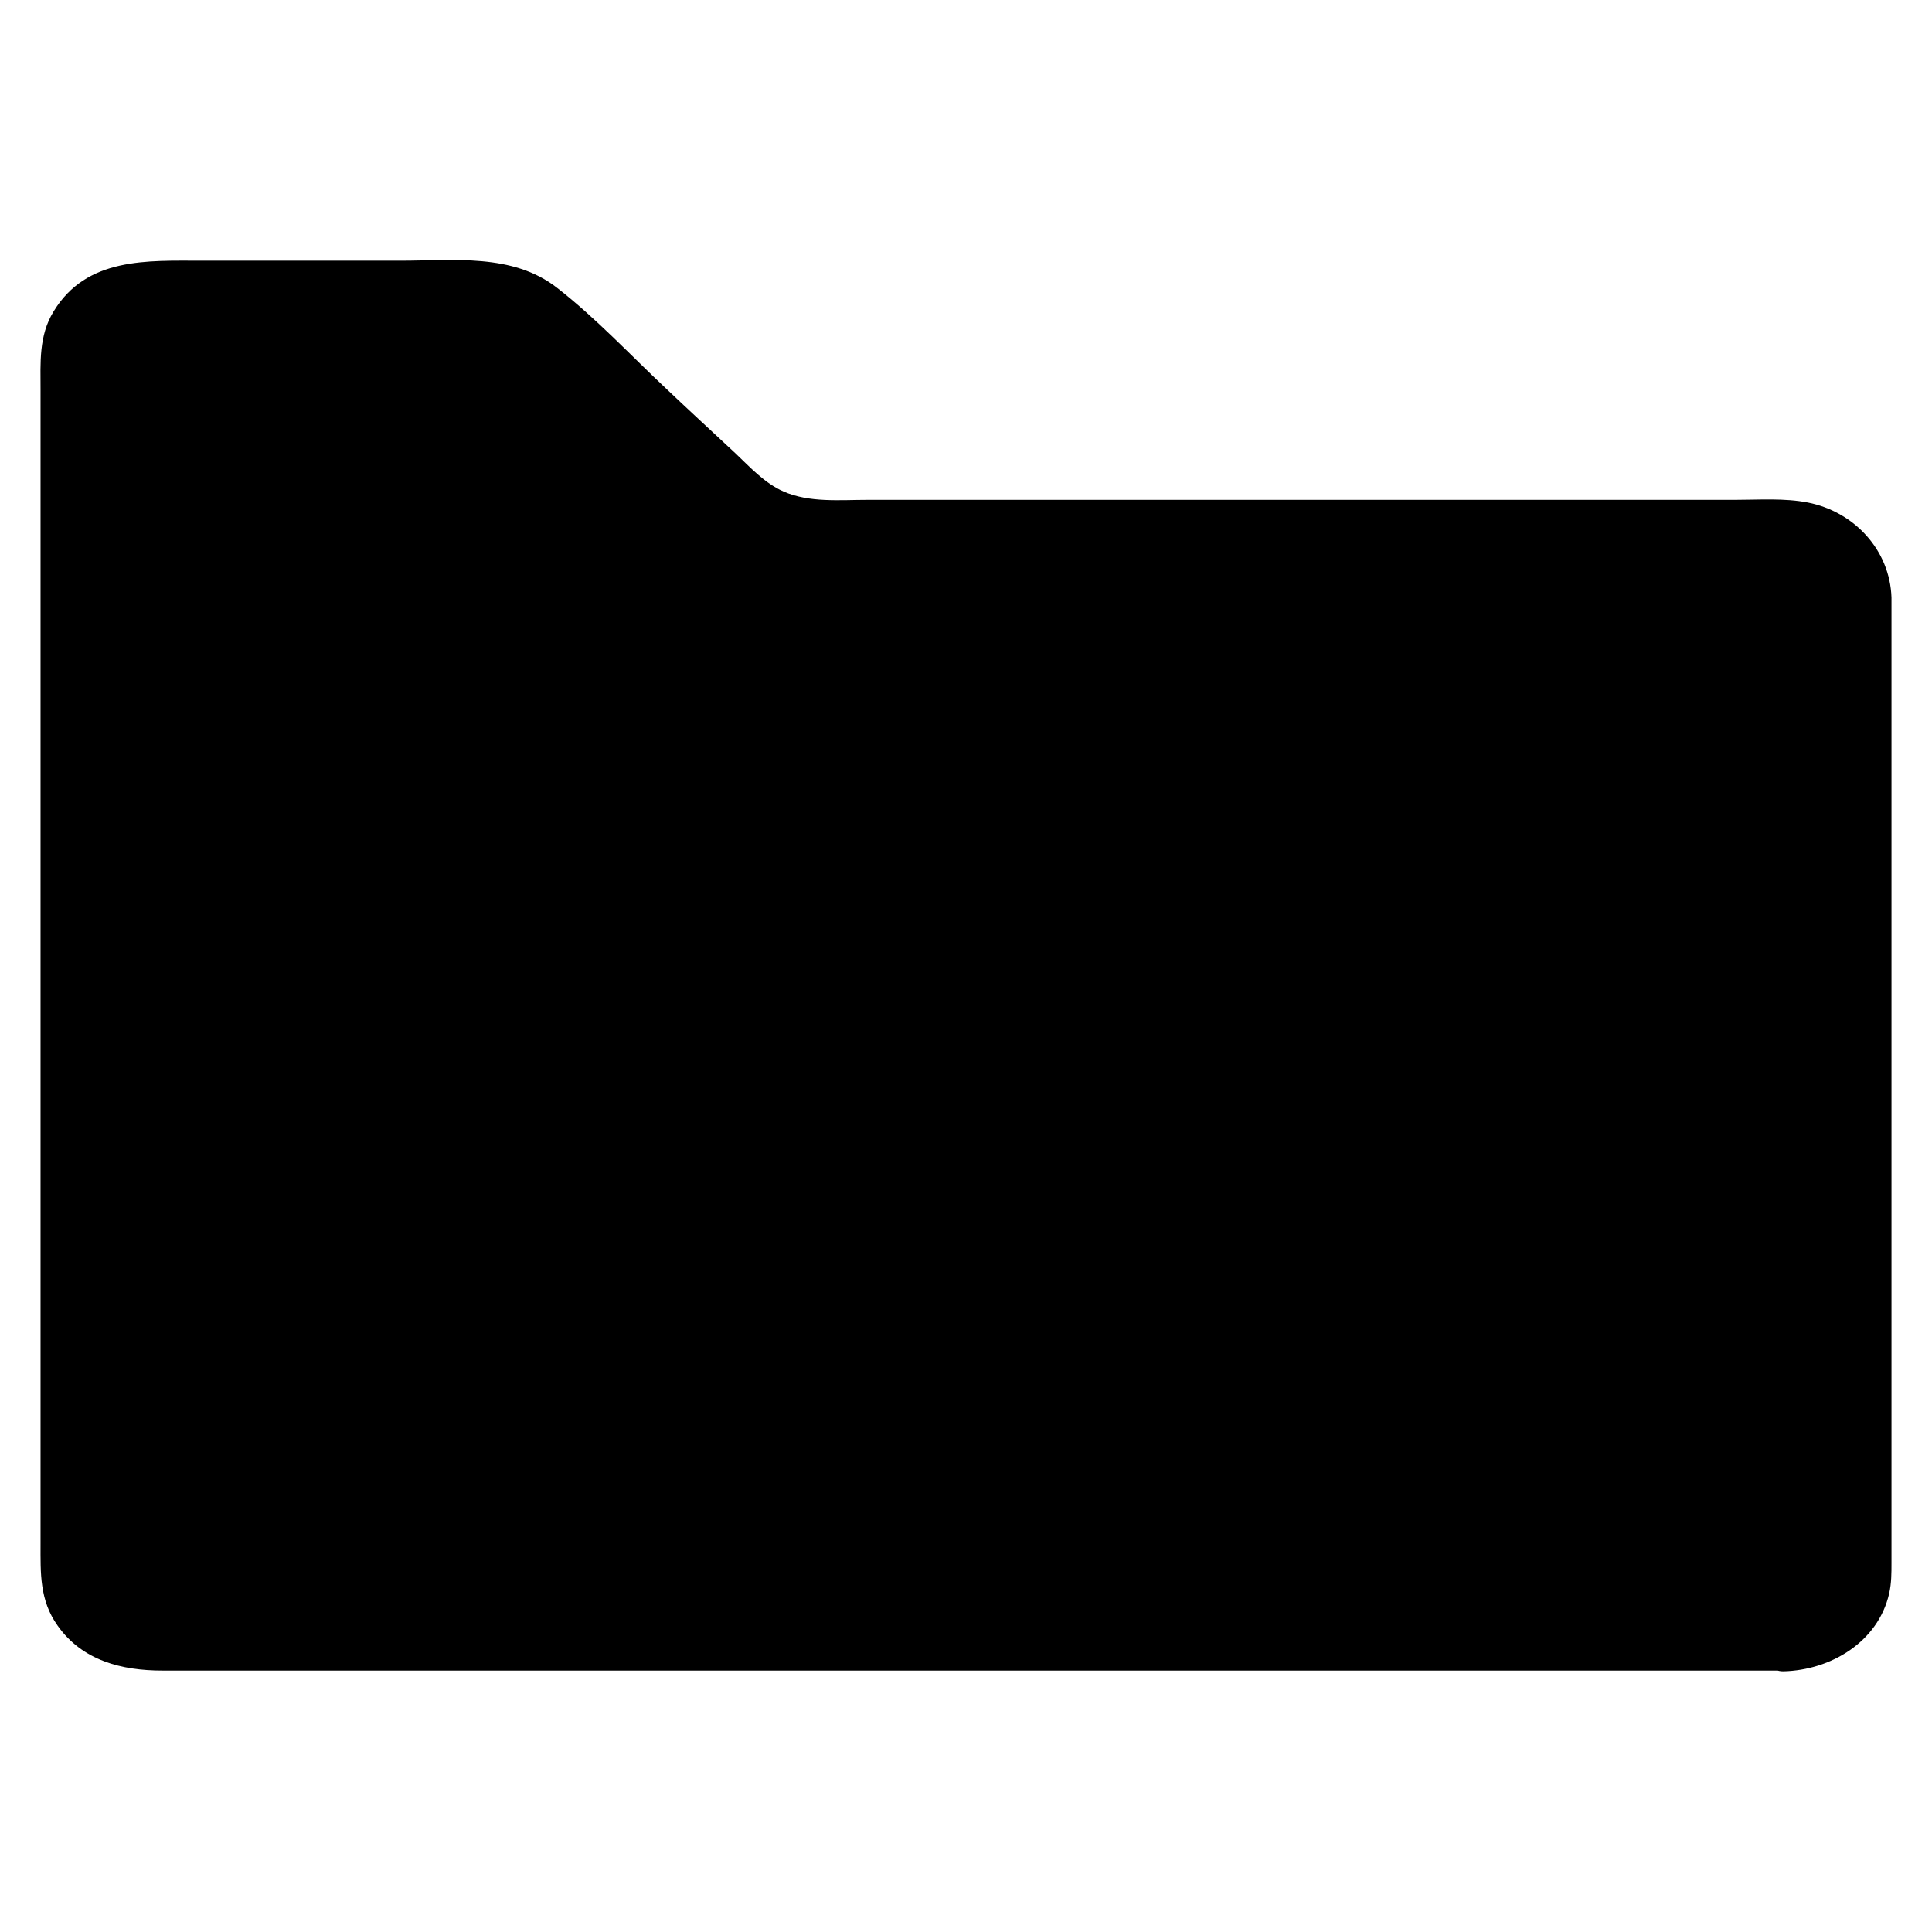
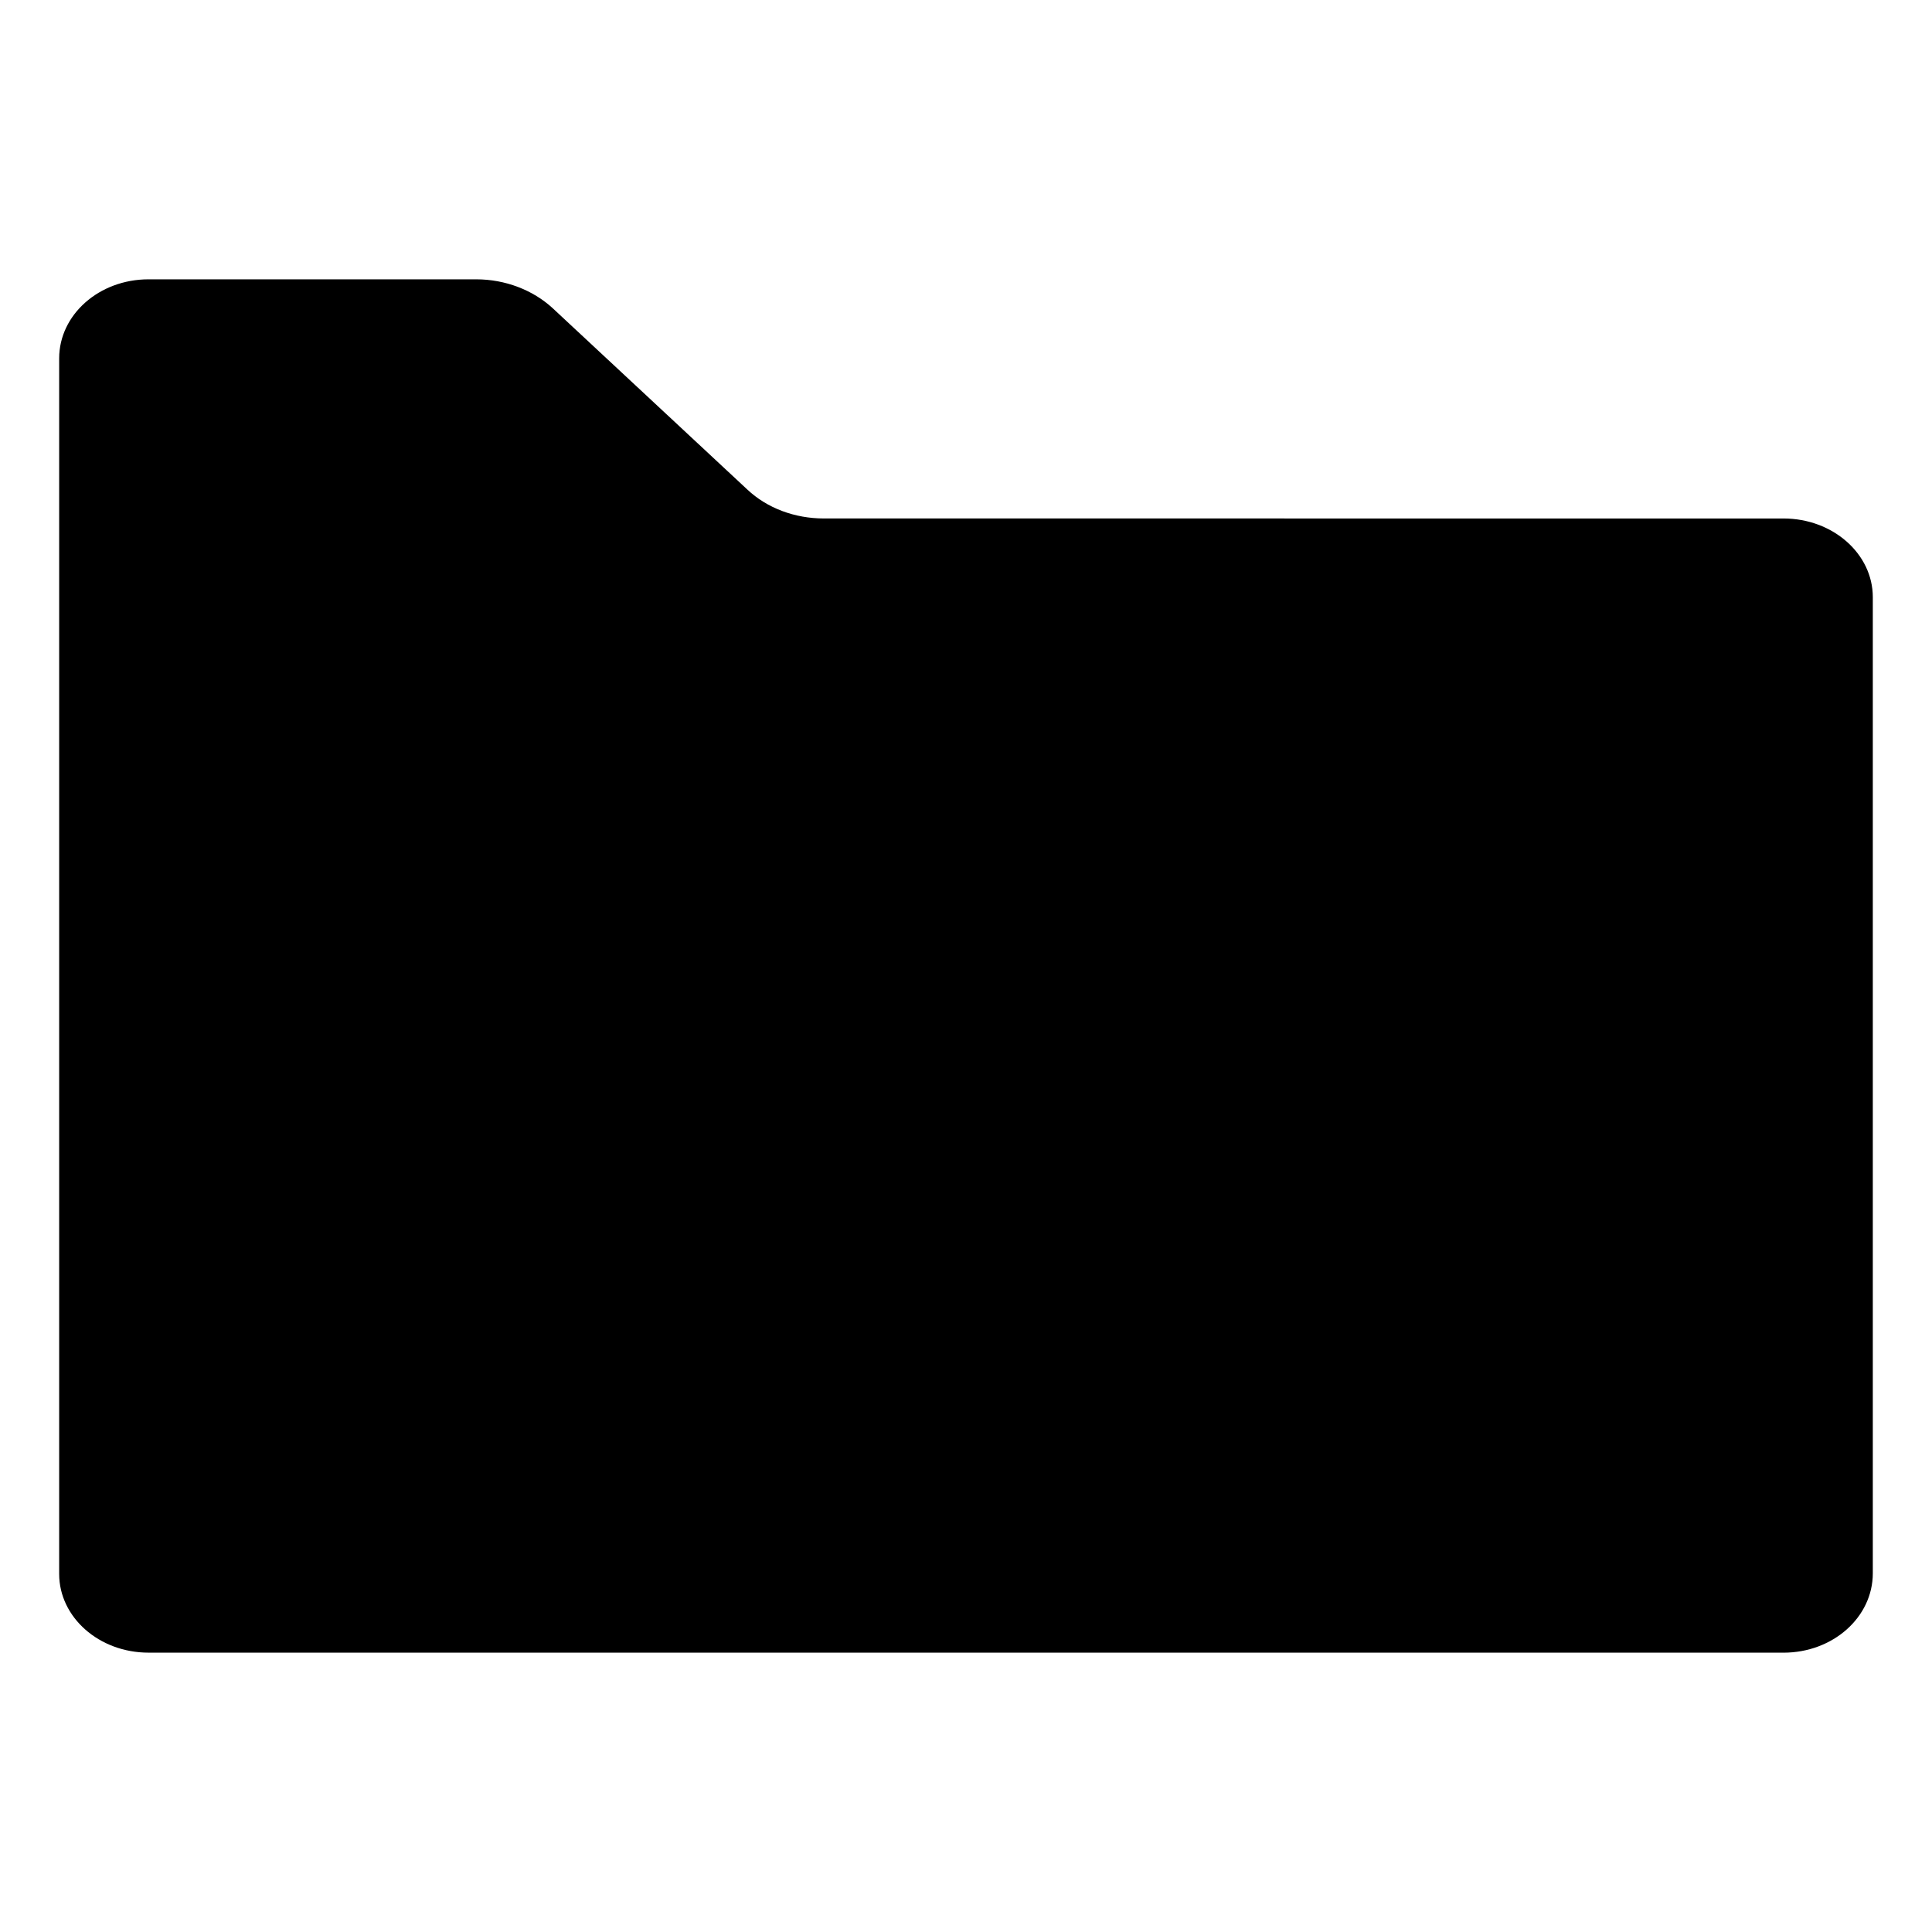
<svg xmlns="http://www.w3.org/2000/svg" fill="#000000" width="800px" height="800px" version="1.1" viewBox="144 144 512 512">
  <g>
    <path d="m616.64 581.97h-433.28c-13.098 0-23.68-9.371-23.68-20.859v-322.13c0-11.586 10.582-20.957 23.68-20.957h86.855c7.656 0 15.012 2.82 20.254 7.656l51.59 48.062c5.238 4.938 12.594 7.656 20.254 7.656l254.32 0.004c13.098 0 23.68 9.371 23.68 20.859v258.66c0 11.688-10.582 21.055-23.68 21.055z" />
-     <path d="m616.64 577.04h-32.848-81.918-105.9-104.99-79.398-21.965c-6.246 0-12.293 0.301-17.836-3.426-7.457-5.039-7.152-12.191-7.152-19.852v-27.207-93.105-107.01-75.672c0-3.93-0.203-7.961 0-11.891 0.707-17.633 20.555-16.02 33.051-16.02h51.188c12.395 0 28.215-2.418 38.188 6.246 9.672 8.465 18.941 17.633 28.312 26.398 5.844 5.441 11.688 10.984 17.633 16.426 4.031 3.727 7.961 7.859 13 10.379 8.262 4.231 16.828 3.93 25.695 3.93h32.949 102.48 90.887c6.144 0 12.293-0.102 18.34 0 8.465 0.203 17.633 4.836 18.941 14.008 0.203 1.715 0.102 3.527 0.102 5.34v69.426 106.61 73.859c0 1.715 0.102 3.426 0 5.141-0.312 10.273-9.379 16.117-18.75 16.422-6.348 0.203-6.348 9.977 0 9.875 12.496-0.301 25.09-7.758 28.012-20.656 0.605-2.719 0.605-5.34 0.605-8.062v-25.492-98.949-99.957-27.508-3.93c-0.402-12.594-9.875-22.773-22.168-25.191-6.246-1.211-12.898-0.707-19.246-0.707h-36.578-106.81-86.555c-7.254 0-15.418 0.805-22.27-2.215-5.039-2.215-8.867-6.449-12.797-10.176-6.047-5.644-12.09-11.184-18.035-16.828-9.574-8.969-18.844-18.941-29.223-27.004-11.789-9.168-27.406-7.152-41.414-7.152h-52.496c-14.609 0-30.73-1.008-39.5 13.504-3.93 6.449-3.426 13.504-3.426 20.656v28.816 96.832 108.12 72.145c0 7.656-0.301 14.914 4.535 21.664 6.551 9.27 17.027 11.891 27.711 11.891h53.102 95.422 110.54 99.957 62.172 8.566c6.246 0.199 6.246-9.672-0.102-9.672z" />
  </g>
</svg>